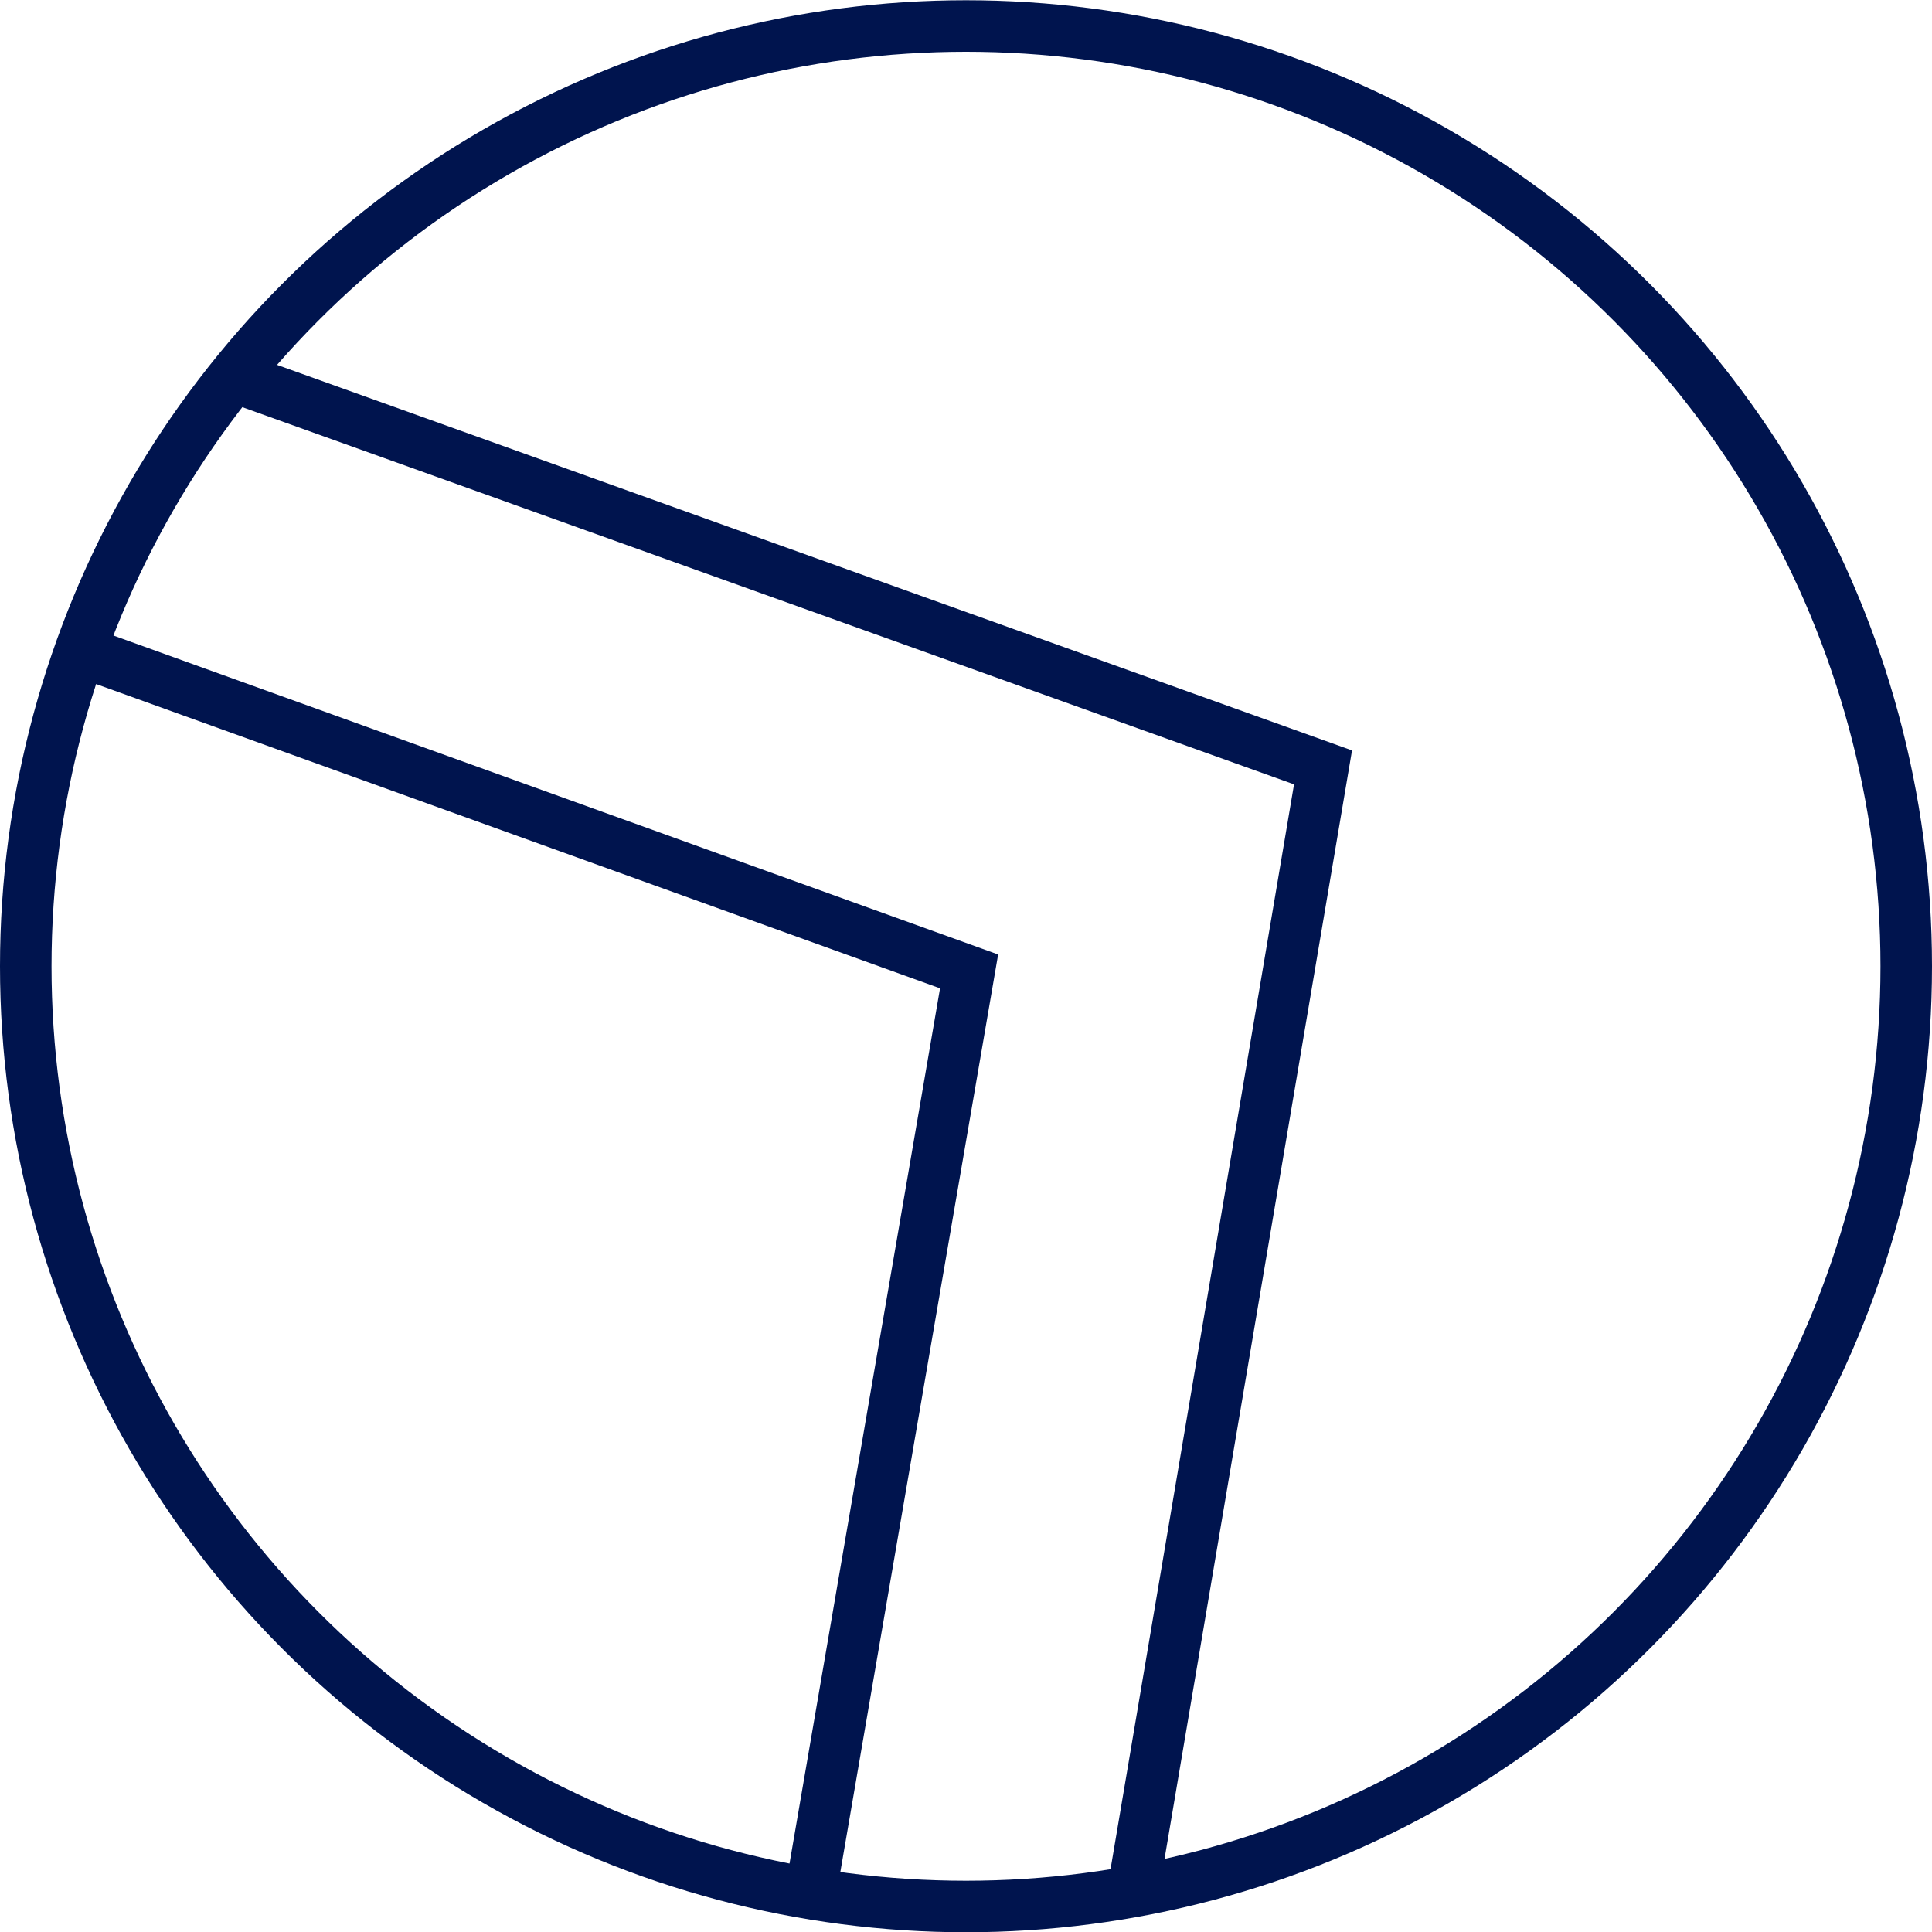
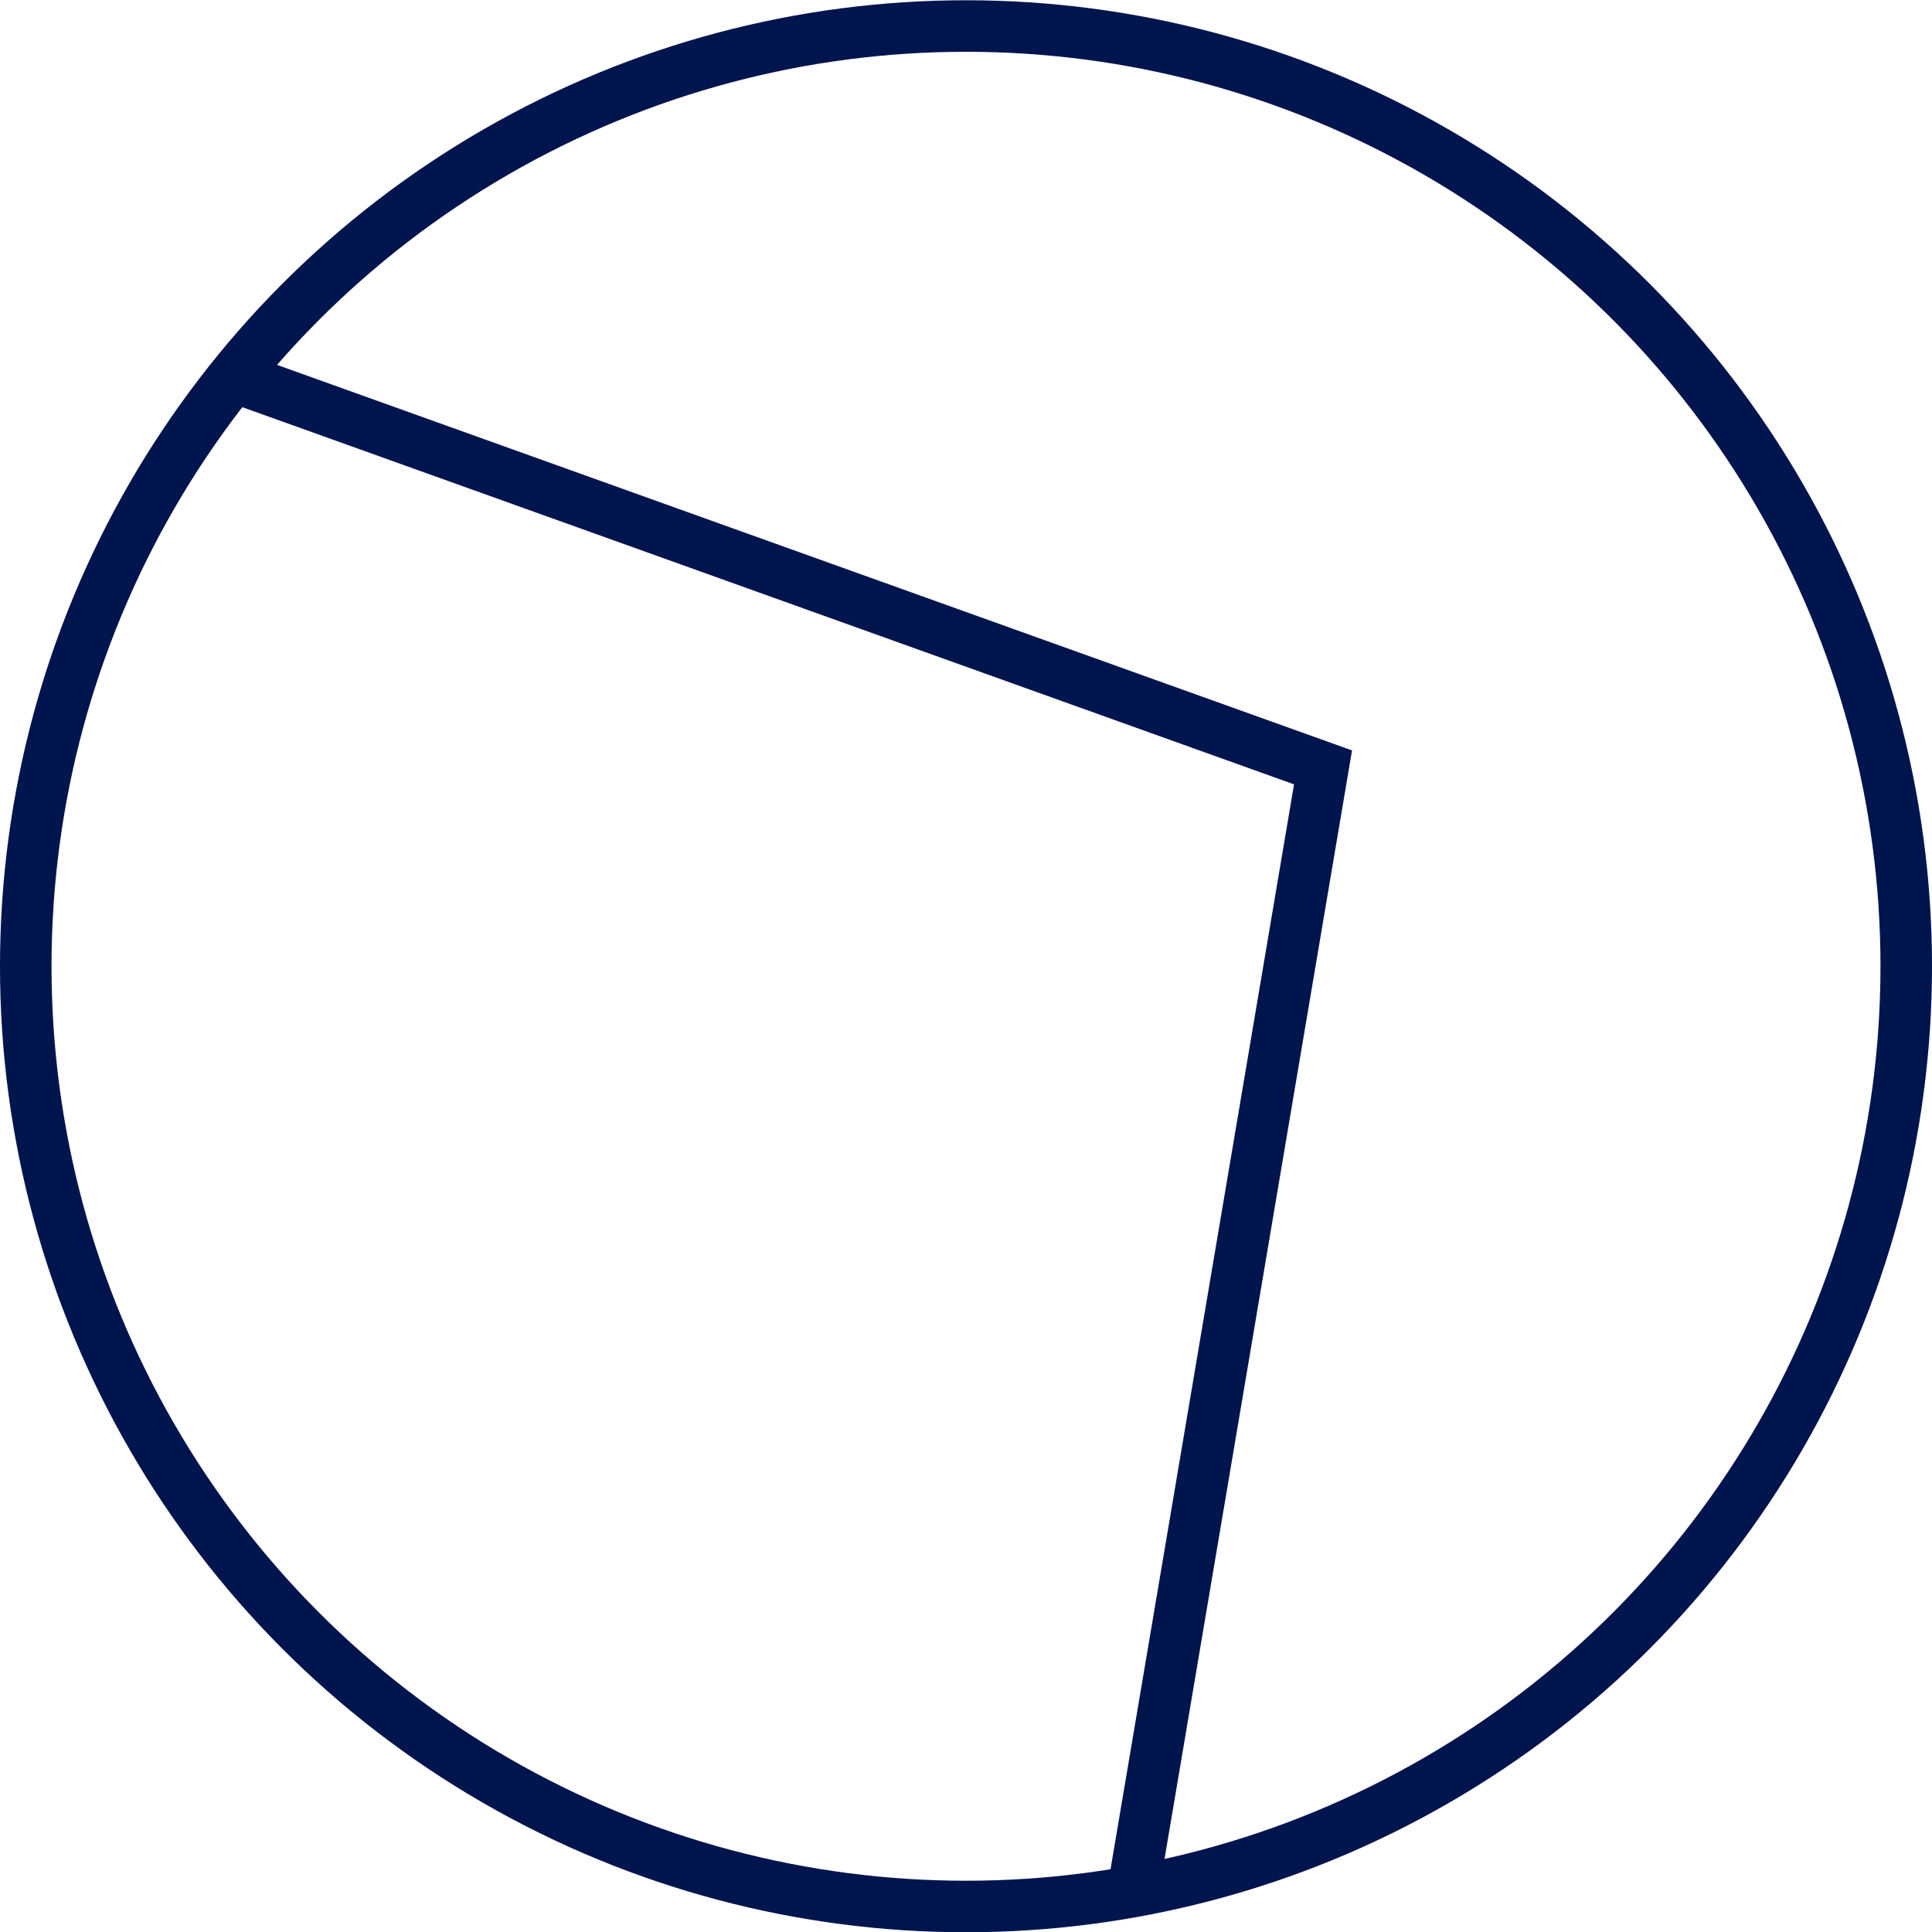
<svg xmlns="http://www.w3.org/2000/svg" id="Layer_1" viewBox="0 0 75 75">
  <defs>
    <style>.cls-1,.cls-2{fill:none;}.cls-2{stroke:#00144e;stroke-miterlimit:4;stroke-width:2px;}</style>
  </defs>
  <g id="succesion-planning">
    <path id="Path_30" class="cls-2" d="M9.73,14.86l41.63,14.93-7.48,44.22" />
    <g id="Ellipse_17">
      <circle class="cls-1" cx="37.5" cy="37.51" r="37.5" />
      <circle class="cls-2" cx="37.5" cy="37.51" r="36.5" />
    </g>
-     <path id="Path_34" class="cls-2" d="M3.56,25.43l34.06,12.28-6.19,35.99" />
  </g>
</svg>